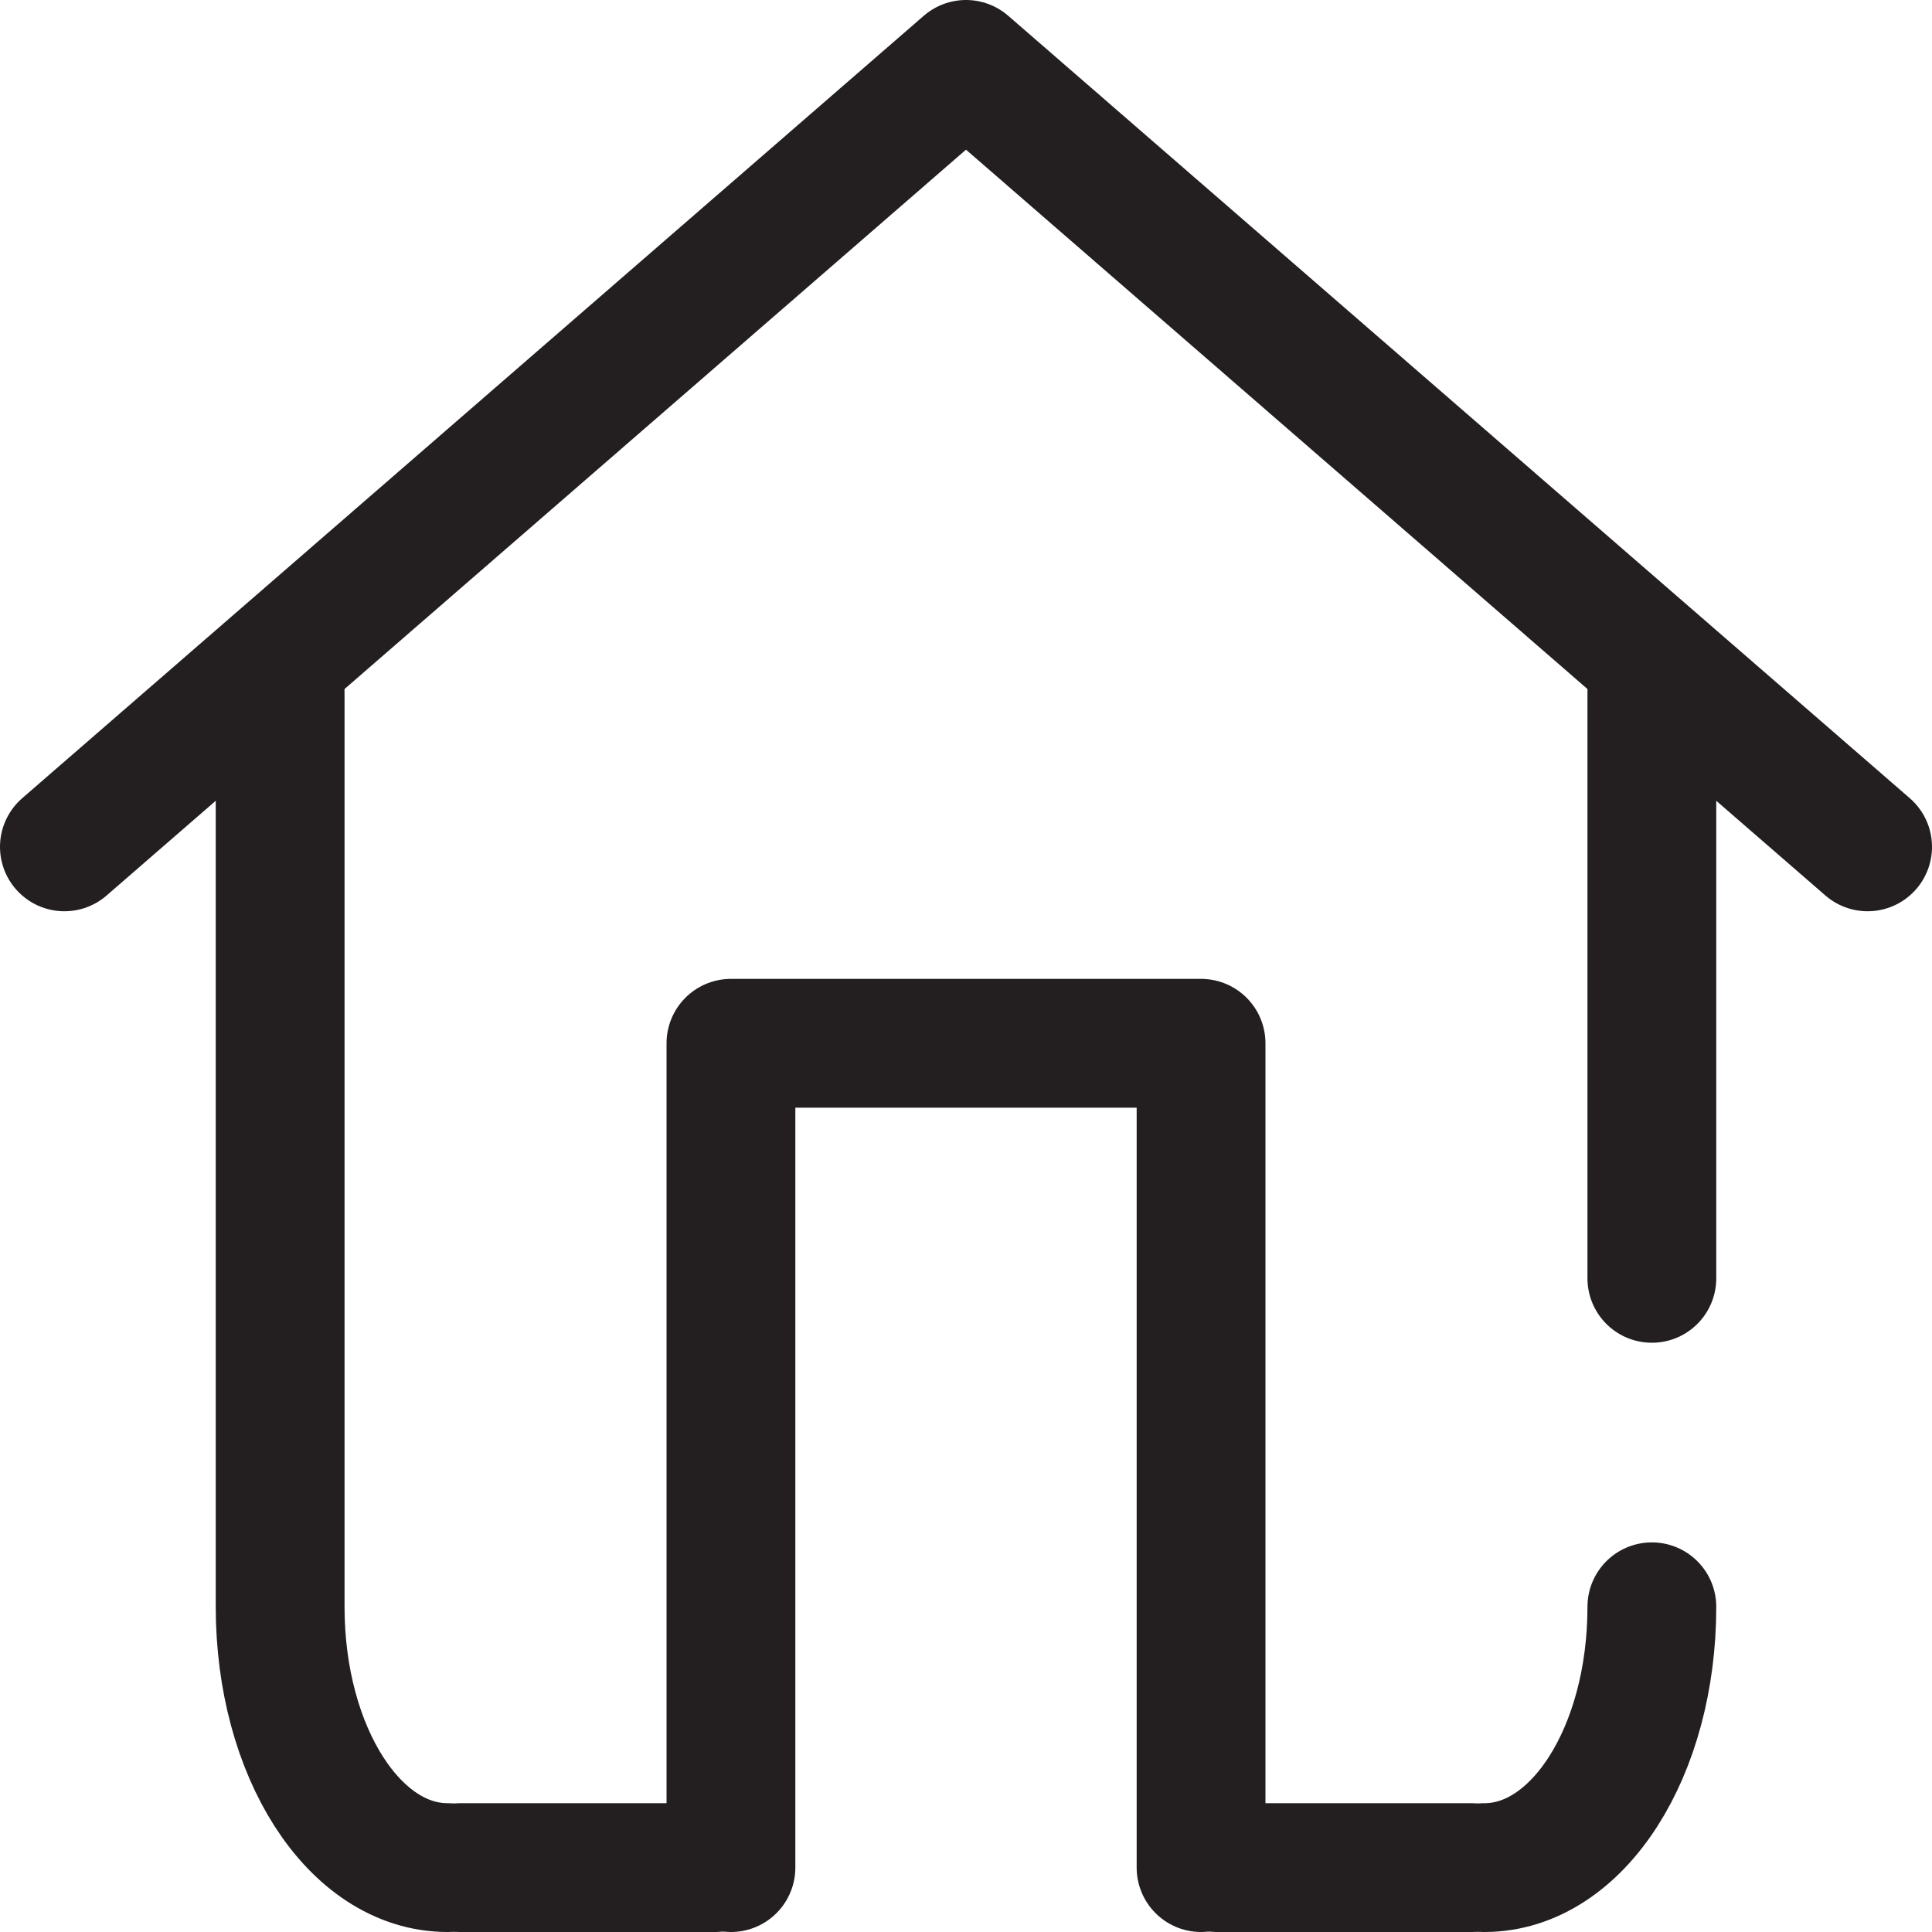
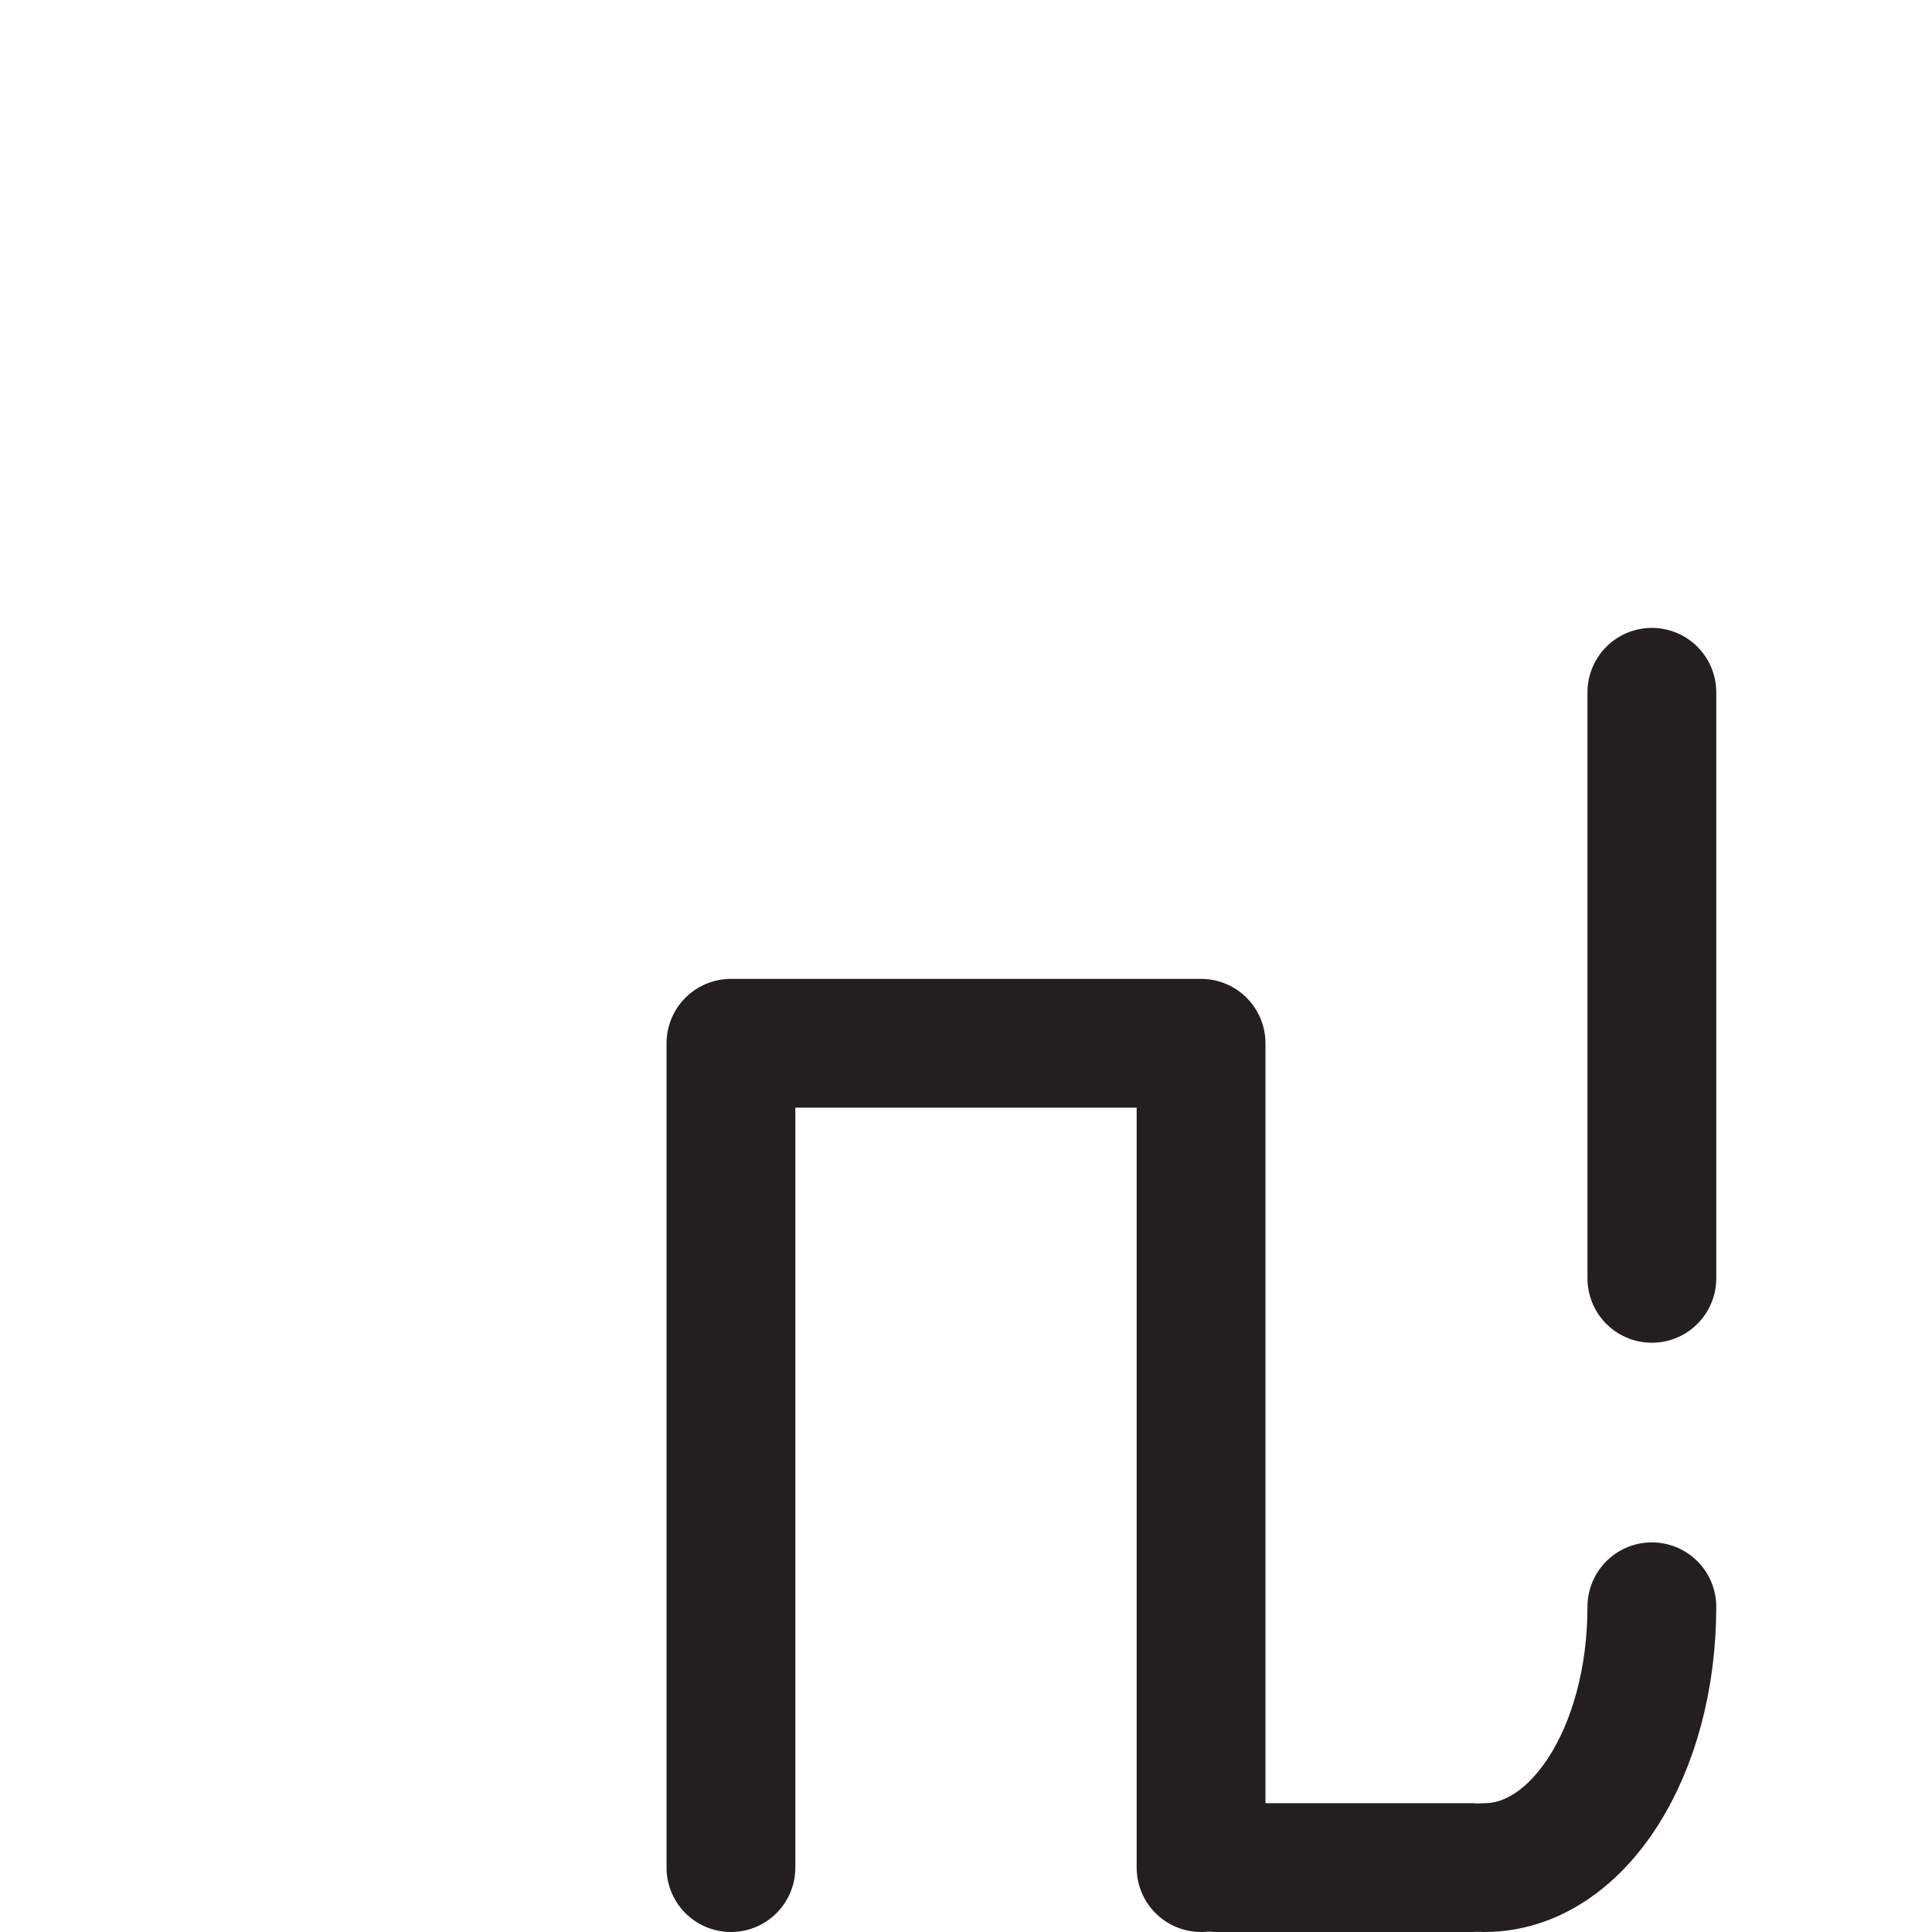
<svg xmlns="http://www.w3.org/2000/svg" version="1.1" id="Layer_1" width="28" height="28" x="0px" y="0px" viewBox="0 0 60 60" style="enable-background:new 0 0 60 60;" xml:space="preserve">
  <style type="text/css">
	.st0{fill:none;stroke:#231F20;stroke-width:4;stroke-linecap:round;stroke-linejoin:round;stroke-miterlimit:10;}
</style>
-   <polyline class="st0" points="2,26.3 30,2 58,26.3 " />
-   <path class="st0" d="M13.9,58c-2.9,0-5.2-3.6-5.2-8.1V21.5" />
-   <path class="st0" d="M13.9,58" />
-   <path class="st0" d="M46.1,58" />
  <path class="st0" d="M51.3,49.9c0,4.5-2.3,8.1-5.2,8.1" />
  <line class="st0" x1="51.3" y1="21.5" x2="51.3" y2="39.7" />
  <polyline class="st0" points="22.7,58 22.7,32.4 37.3,32.4 37.3,58 " />
-   <line class="st0" x1="14.3" y1="58" x2="22.2" y2="58" />
  <line class="st0" x1="37.8" y1="58" x2="45.7" y2="58" />
</svg>